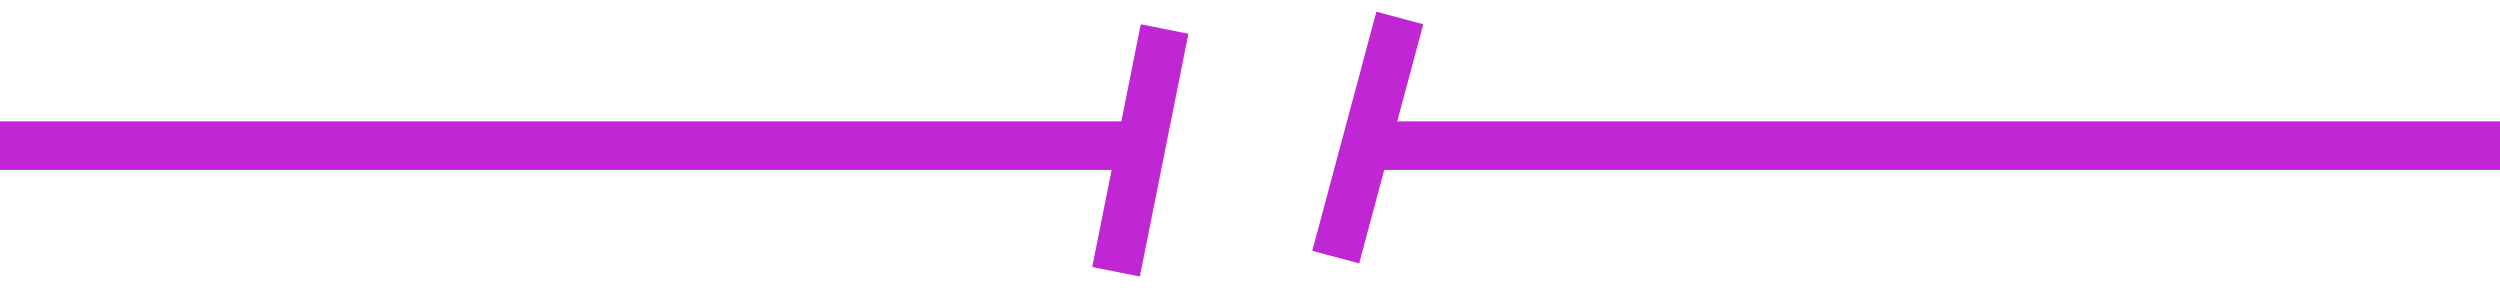
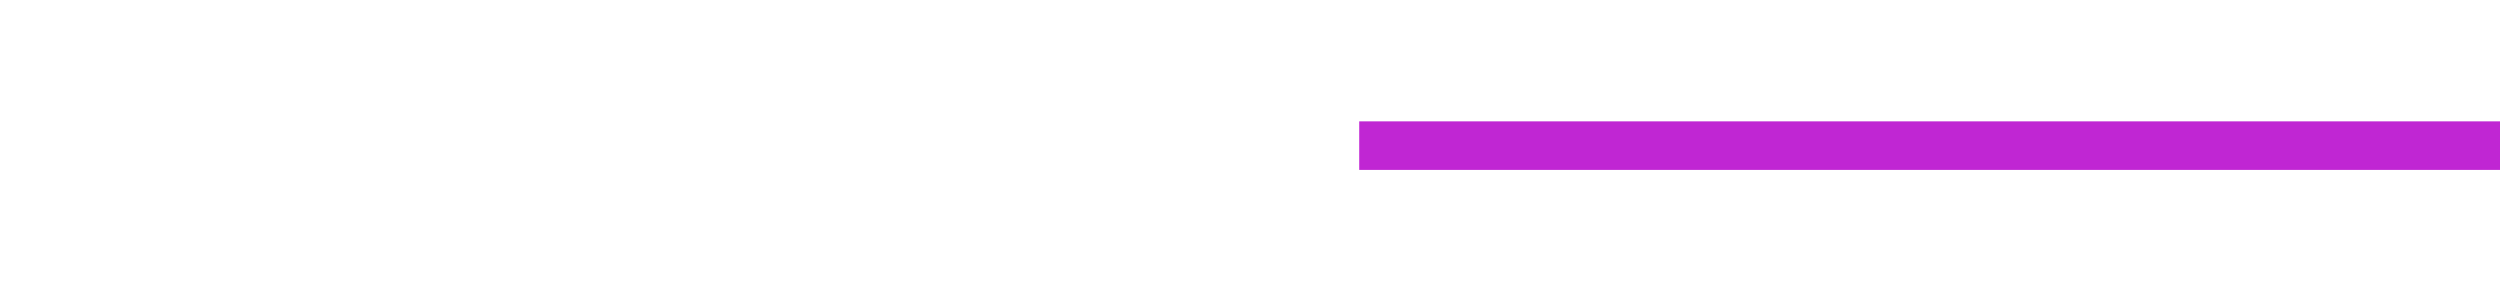
<svg xmlns="http://www.w3.org/2000/svg" width="103" height="12" viewBox="0 0 103 12" fill="none">
-   <line y1="6" x2="47" y2="6" stroke="#c026d3" stroke-width="2" />
-   <line x1="47.981" y1="1.196" x2="45.981" y2="11.196" stroke="#c026d3" stroke-width="2" />
  <line y1="-1" x2="47" y2="-1" transform="matrix(-1 0 0 1 103 7)" stroke="#c026d3" stroke-width="2" />
-   <line y1="-1" x2="10.198" y2="-1" transform="matrix(-0.259 0.966 0.966 0.259 58.639 1)" stroke="#c026d3" stroke-width="2" />
</svg>